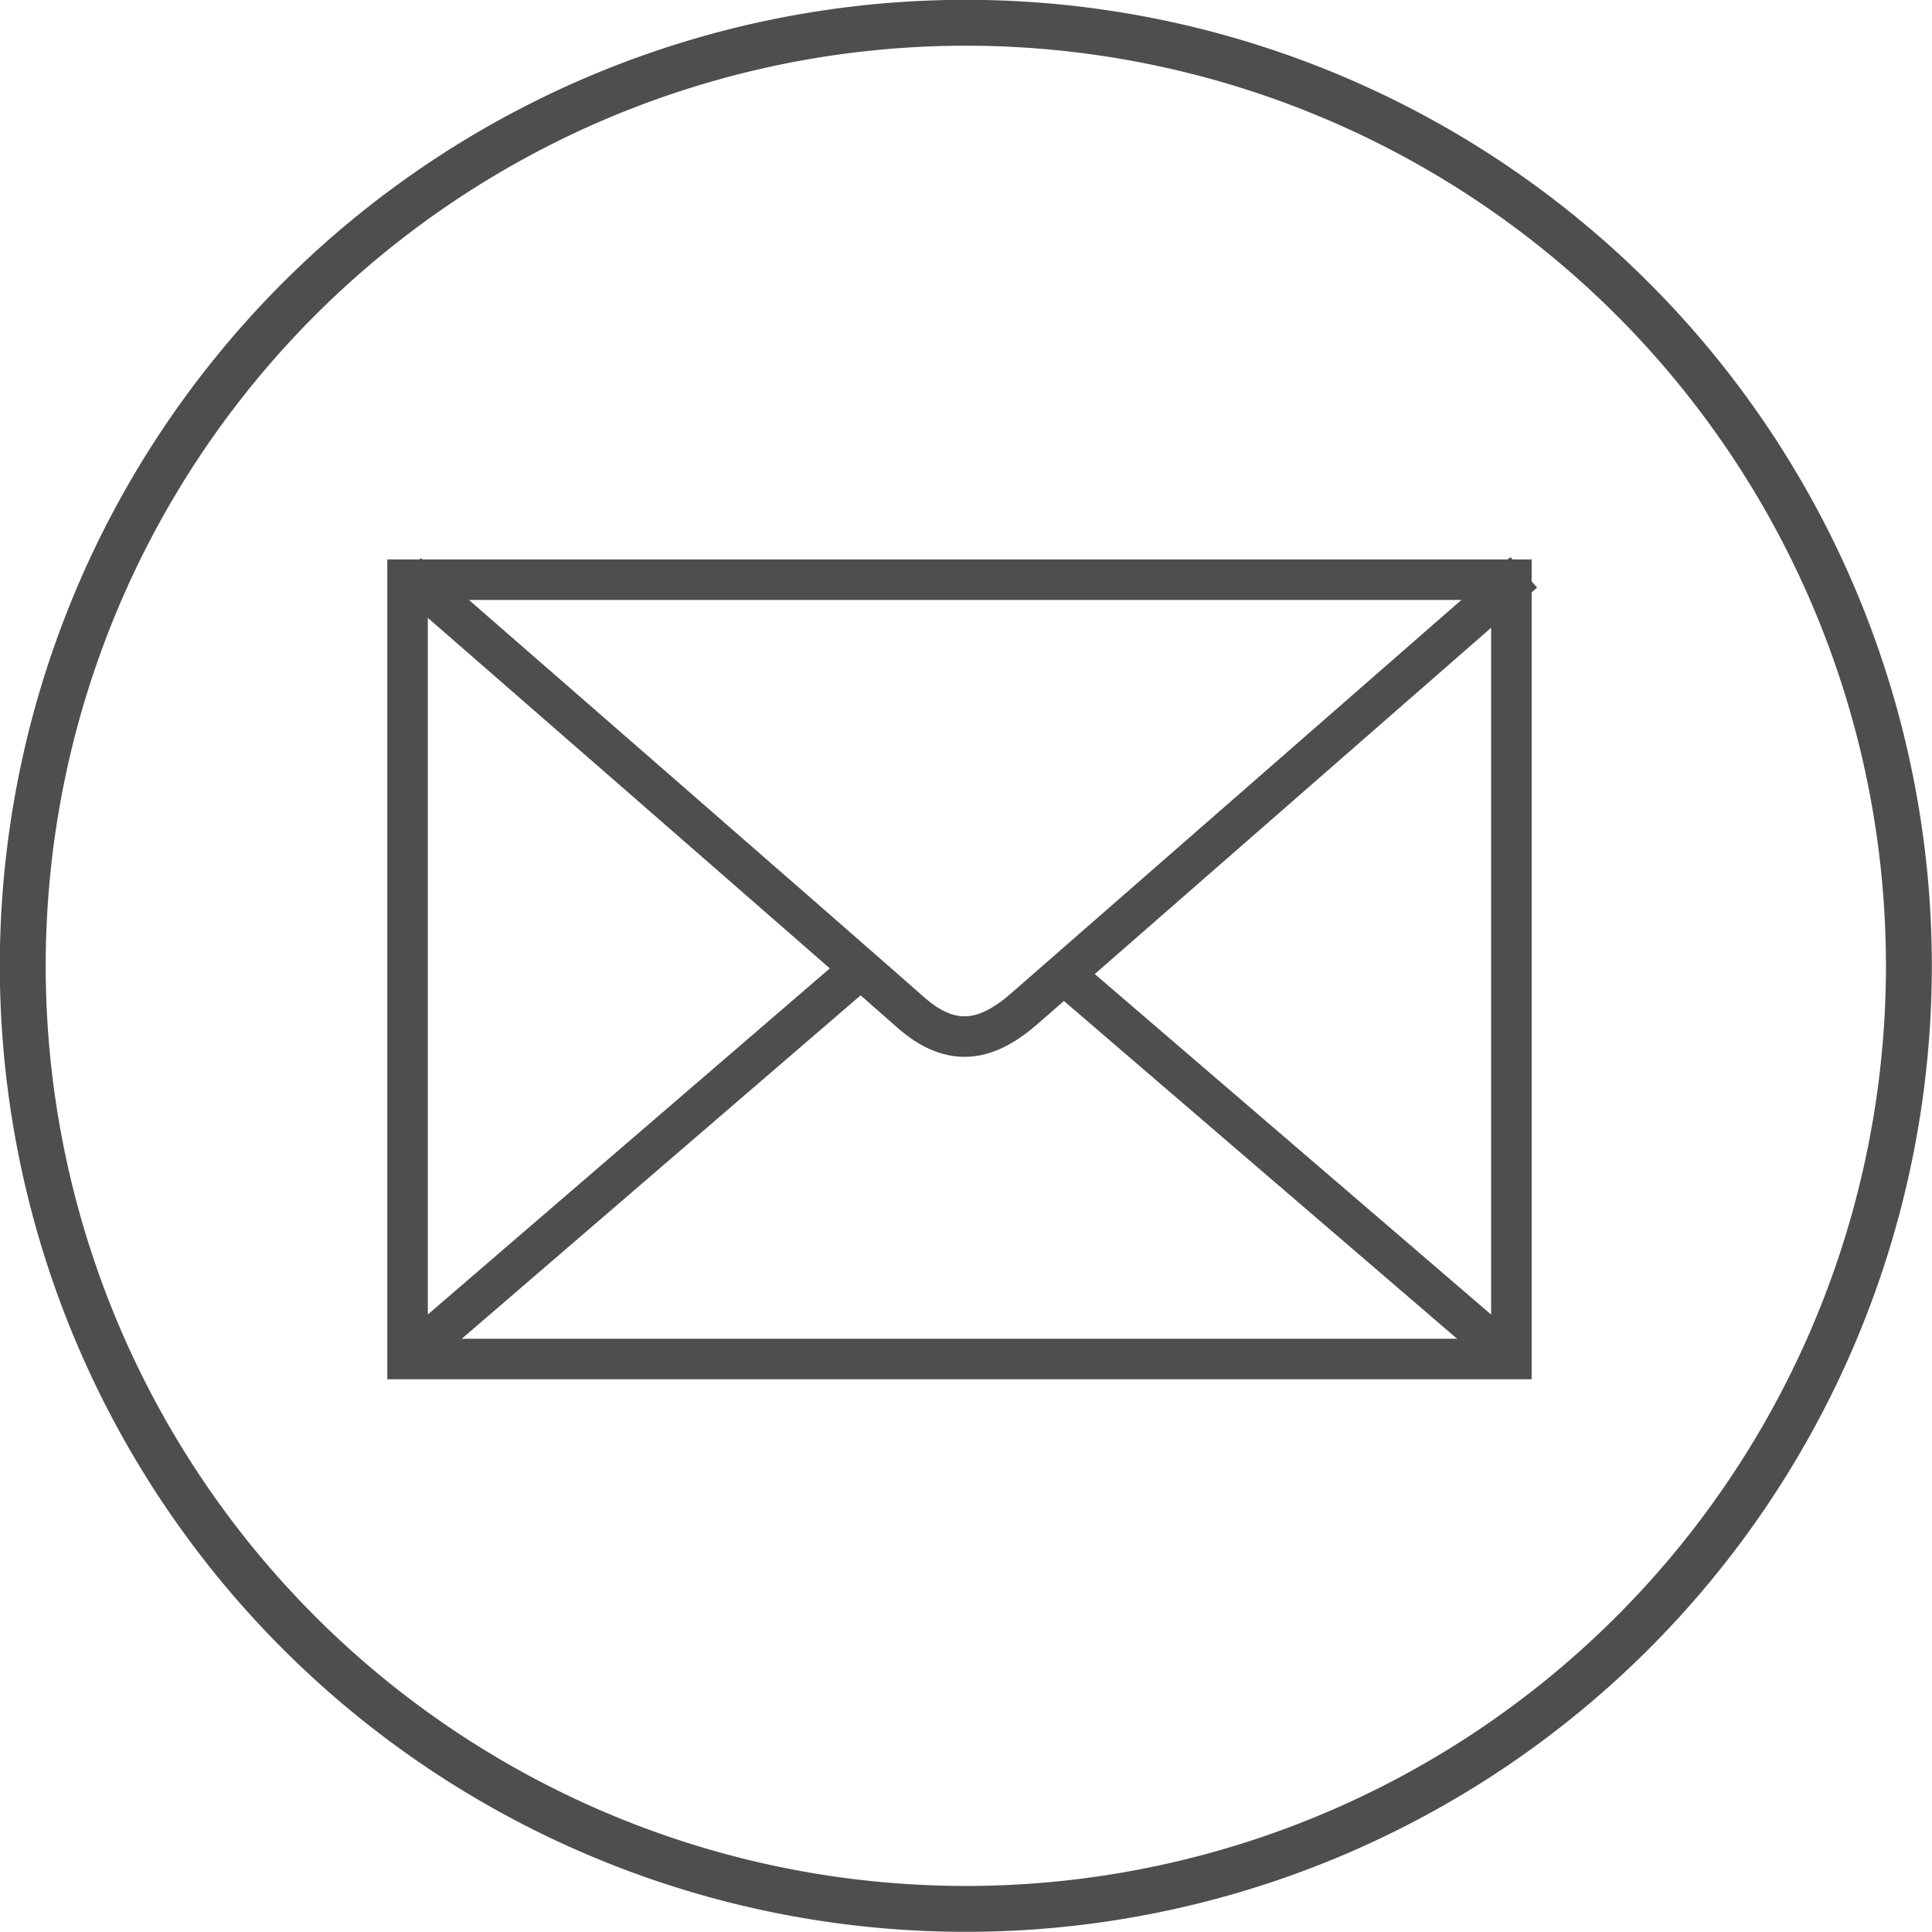
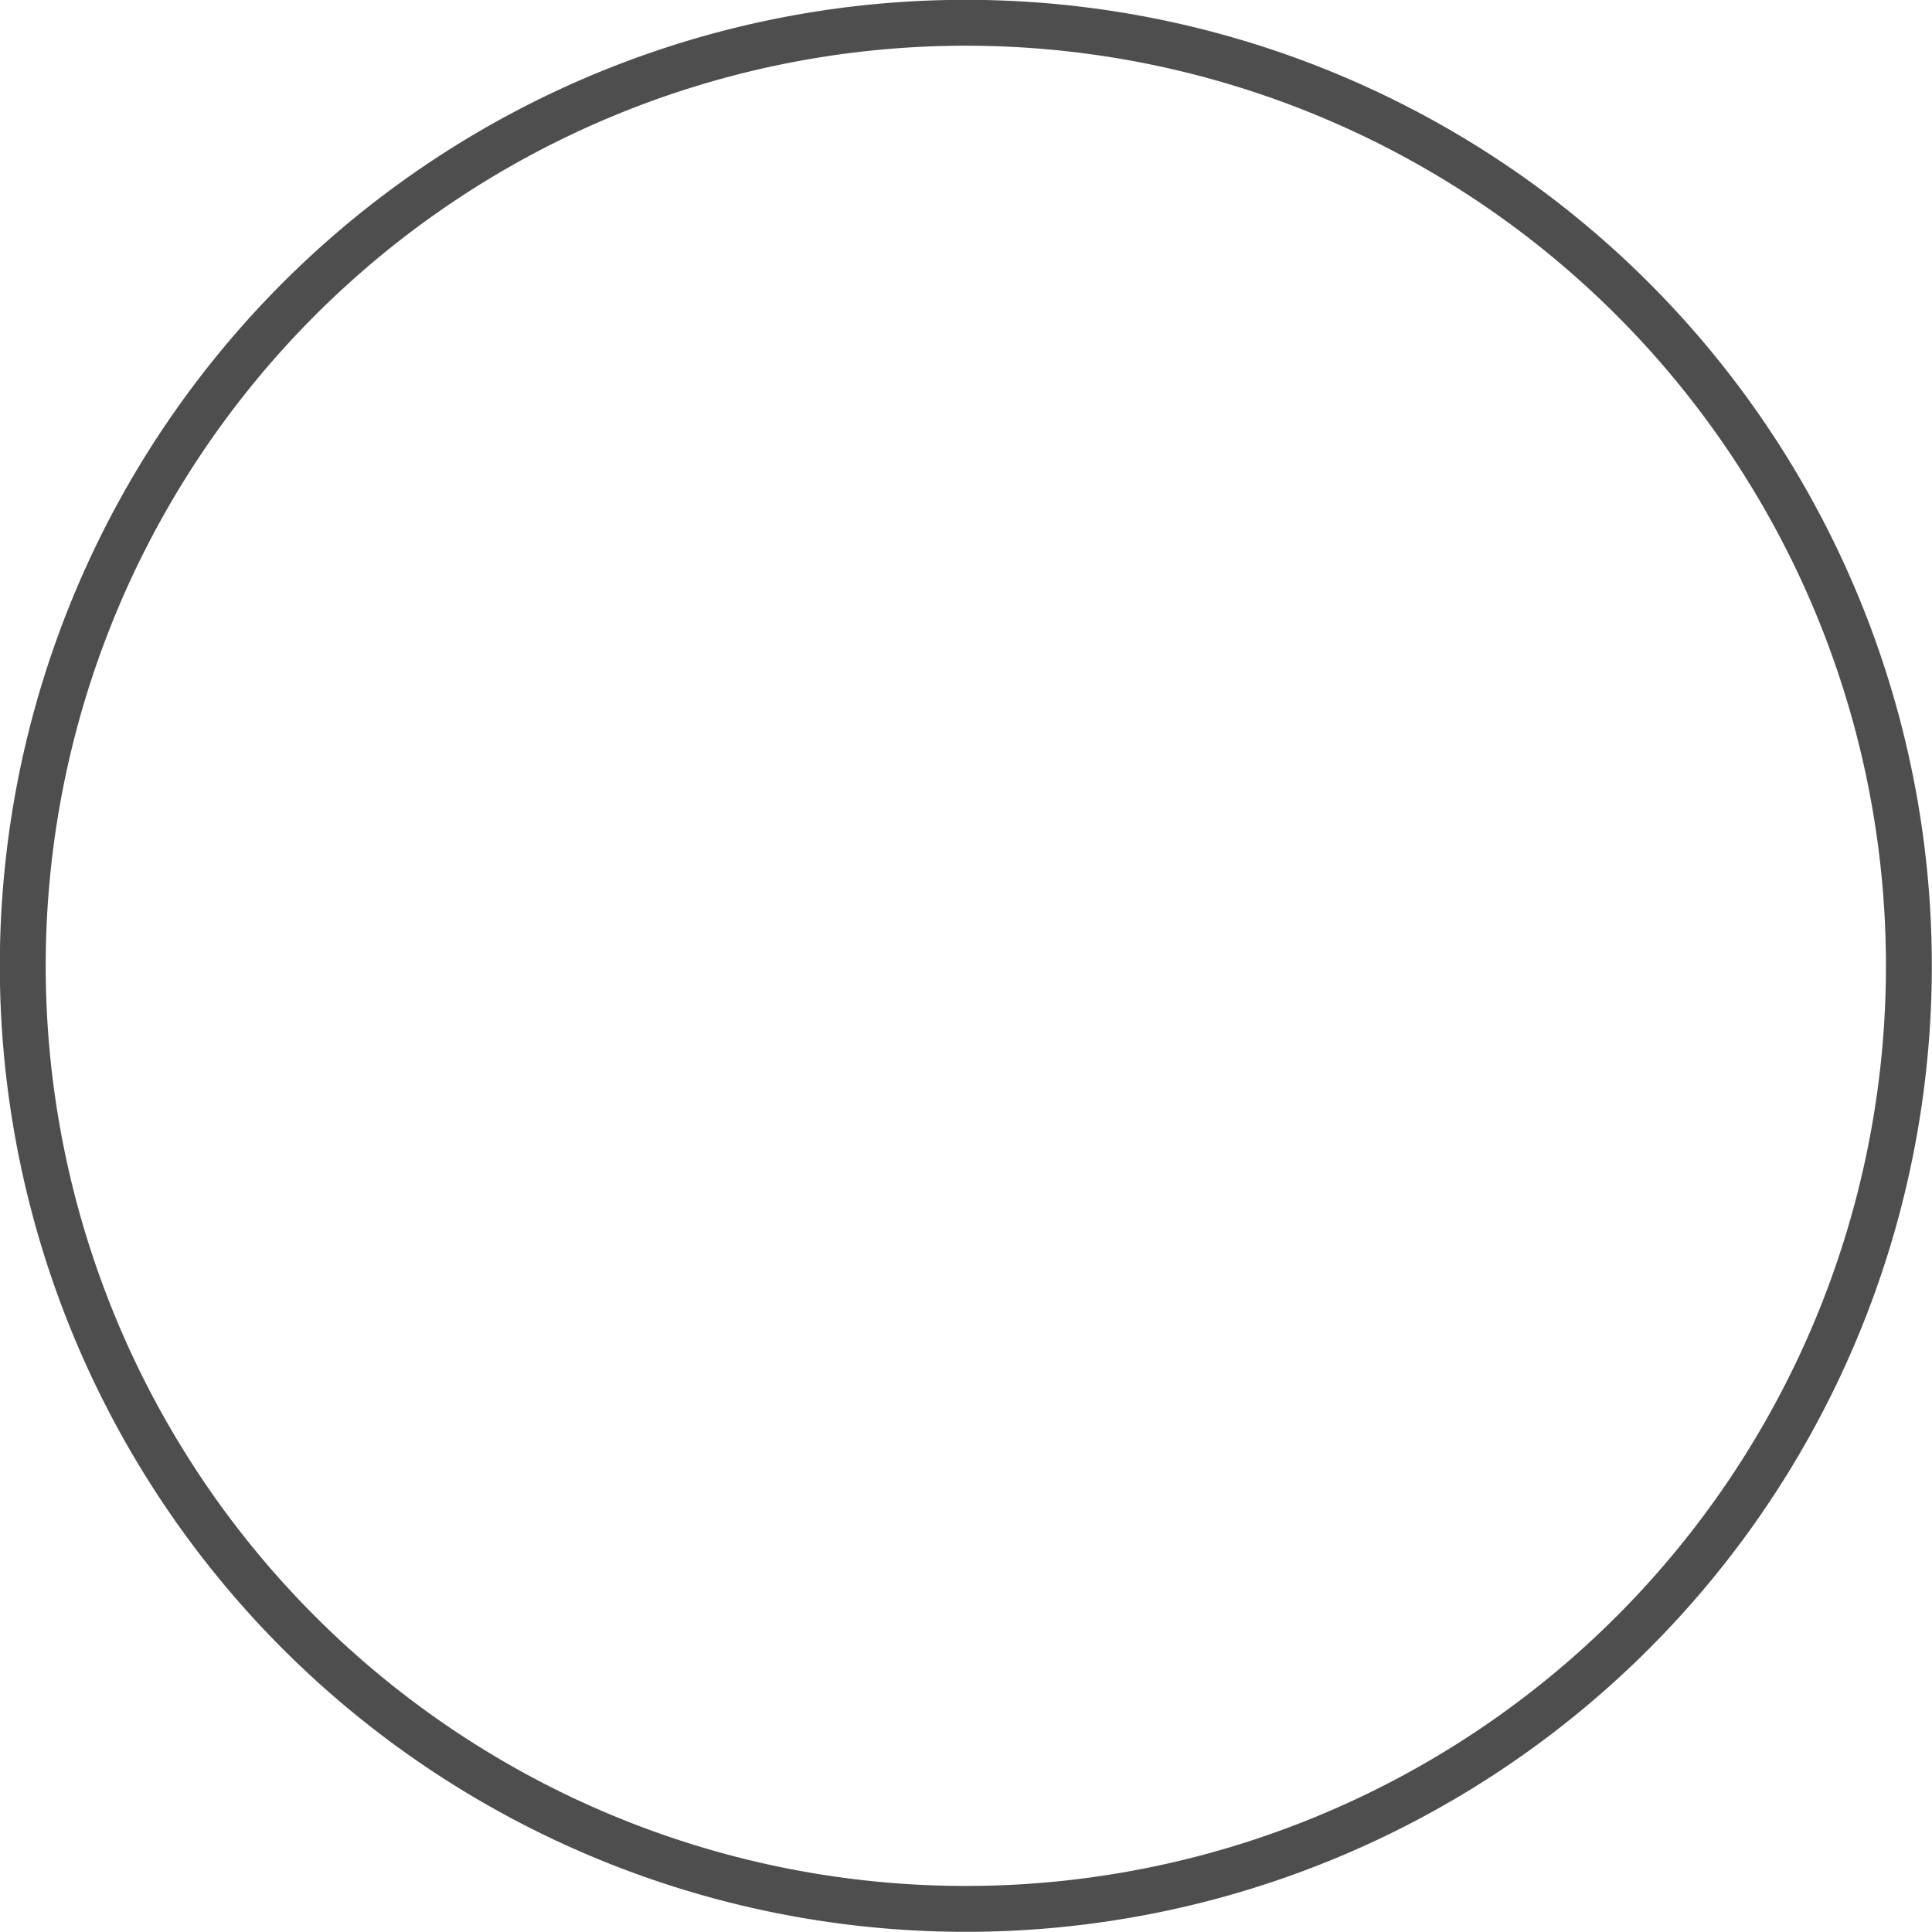
<svg xmlns="http://www.w3.org/2000/svg" viewBox="0 0 57.69 57.69">
  <defs>
    <style>.cls-1,.cls-2{fill:none;stroke:#4e4e4e;stroke-miterlimit:10;}.cls-1{stroke-width:1.37px;}.cls-2{stroke-width:1.21px;}</style>
  </defs>
  <title>Asset 41</title>
  <g id="Layer_2" data-name="Layer 2">
    <g id="Layer_1-2" data-name="Layer 1">
      <path id="_Path_" data-name="&lt;Path&gt;" class="cls-1" d="M28.84.68A28.16,28.16,0,1,0,57,28.84,28.16,28.16,0,0,0,28.84.68Z" />
      <g id="_Group_" data-name="&lt;Group&gt;">
-         <path id="_Path_2" data-name="&lt;Path&gt;" class="cls-2" d="M12.17,17.12s13.71,11.94,15,13.09,2.35.85,3.45-.12l14.88-13" />
-         <rect id="_Rectangle_" data-name="&lt;Rectangle&gt;" class="cls-2" x="12.17" y="17.31" width="32.96" height="23.27" />
-         <line id="_Path_3" data-name="&lt;Path&gt;" class="cls-2" x1="12.17" y1="40.57" x2="25.69" y2="28.93" />
-         <line id="_Path_4" data-name="&lt;Path&gt;" class="cls-2" x1="31.79" y1="29.11" x2="45.13" y2="40.57" />
-       </g>
+         </g>
    </g>
  </g>
</svg>